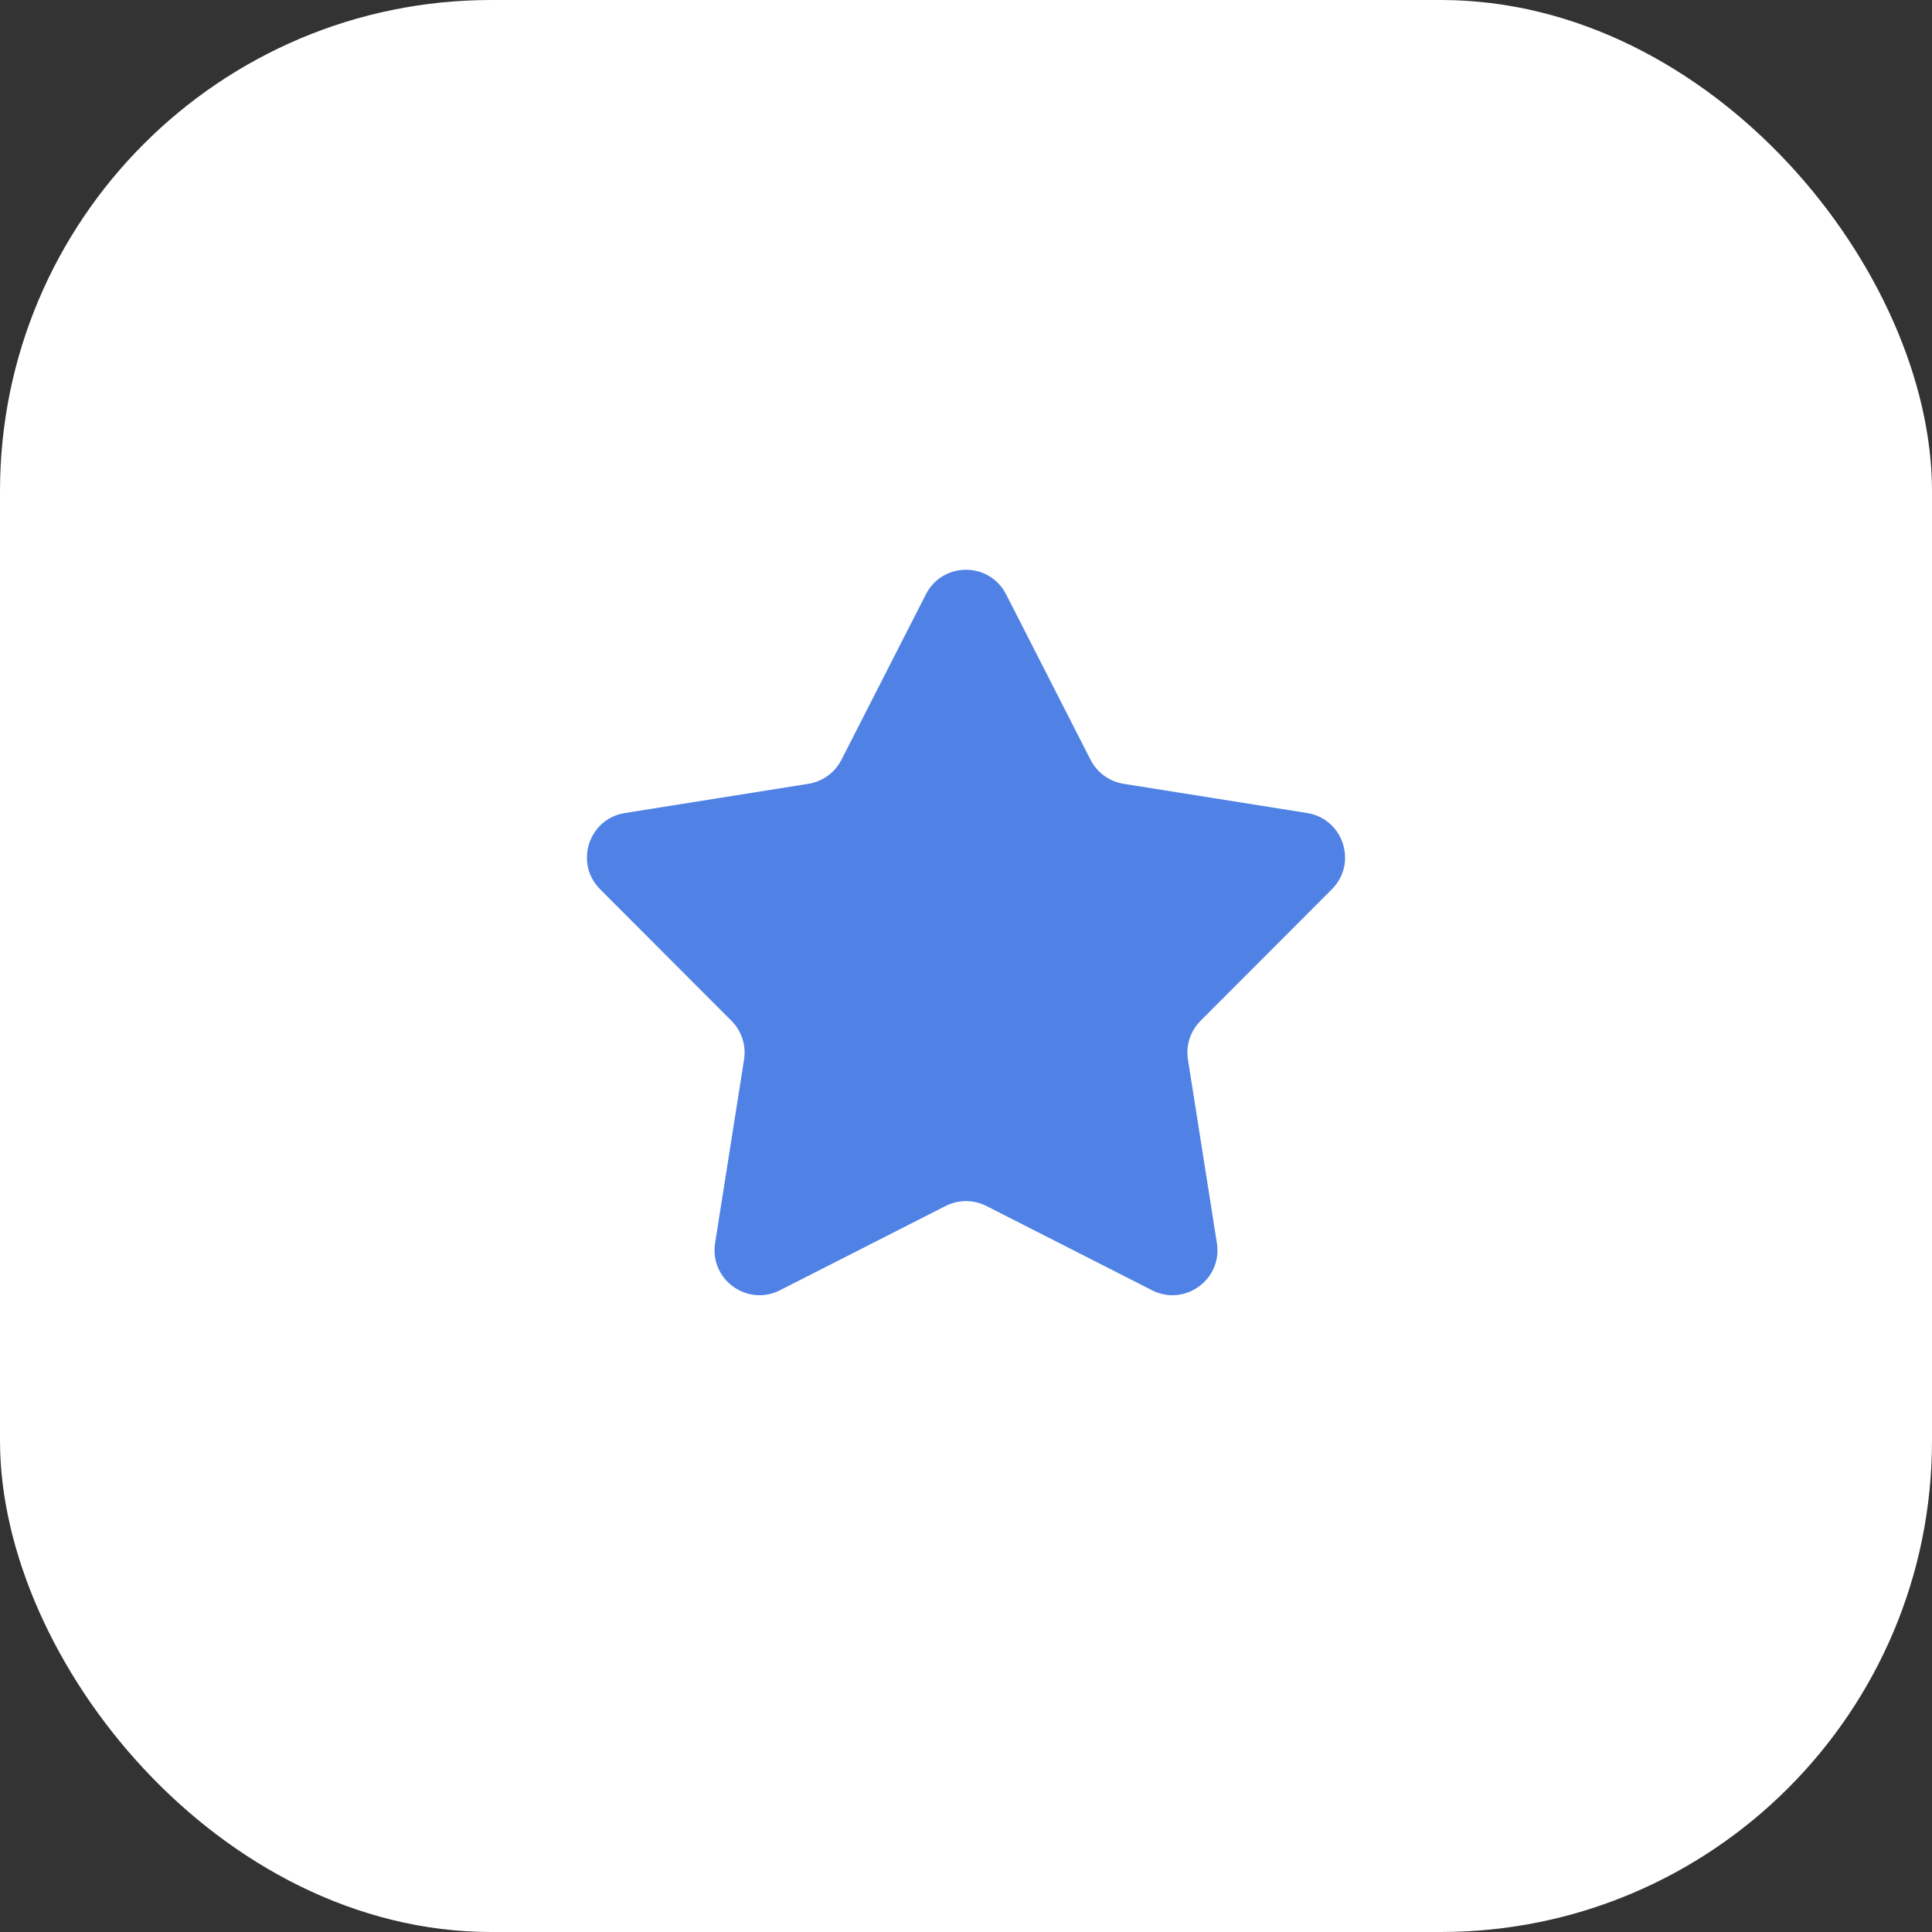
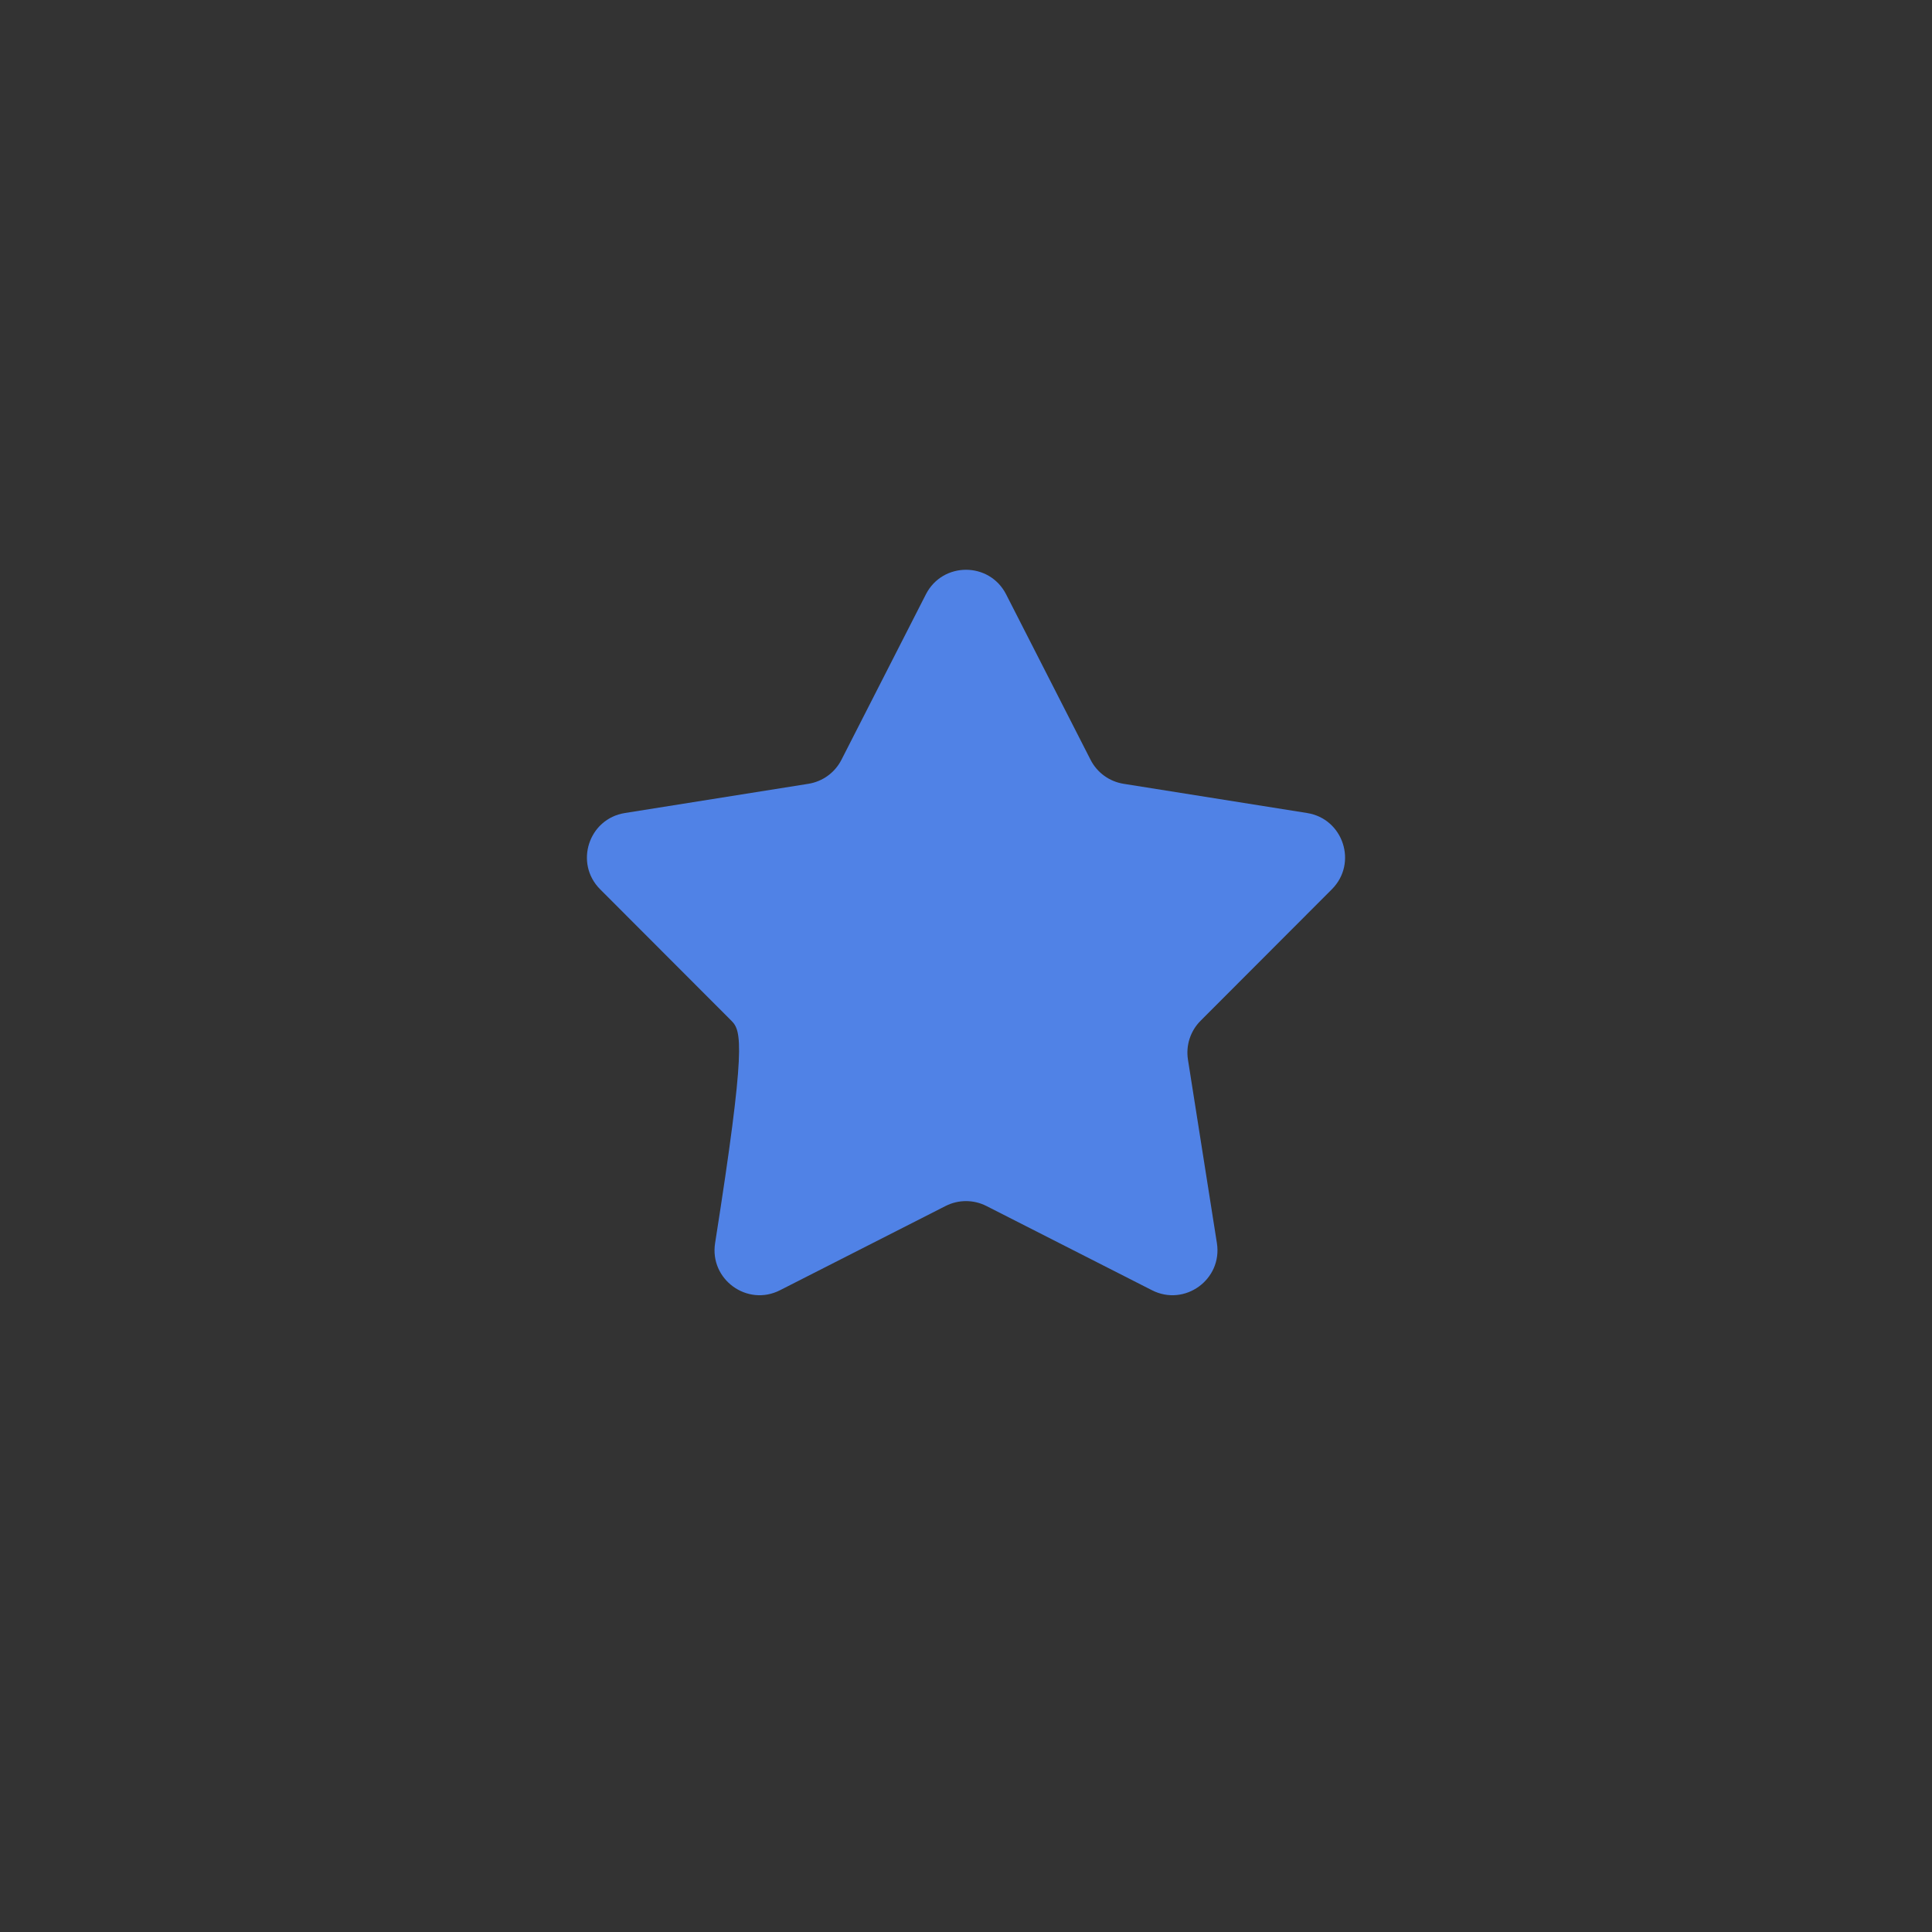
<svg xmlns="http://www.w3.org/2000/svg" width="59" height="59" viewBox="0 0 59 59" fill="none">
  <rect x="0" y="0" width="59" height="59" fill="#333333" stroke="none" />
-   <rect width="59" height="59" rx="15" fill="white" />
-   <path d="M28.275 18.15C28.786 17.15 30.214 17.15 30.725 18.15L33.304 23.203C33.504 23.595 33.879 23.867 34.313 23.936L39.916 24.828C41.025 25.004 41.466 26.363 40.673 27.157L36.664 31.172C36.353 31.483 36.21 31.924 36.278 32.358L37.162 37.962C37.337 39.071 36.181 39.911 35.181 39.402L30.123 36.829C29.732 36.63 29.268 36.63 28.877 36.829L23.819 39.402C22.819 39.911 21.663 39.071 21.838 37.962L22.722 32.358C22.79 31.924 22.647 31.483 22.336 31.172L18.327 27.157C17.534 26.363 17.975 25.004 19.084 24.828L24.687 23.936C25.121 23.867 25.496 23.595 25.696 23.203L28.275 18.15Z" fill="#5082E6" />
+   <path d="M28.275 18.15C28.786 17.15 30.214 17.15 30.725 18.15L33.304 23.203C33.504 23.595 33.879 23.867 34.313 23.936L39.916 24.828C41.025 25.004 41.466 26.363 40.673 27.157L36.664 31.172C36.353 31.483 36.21 31.924 36.278 32.358L37.162 37.962C37.337 39.071 36.181 39.911 35.181 39.402L30.123 36.829C29.732 36.63 29.268 36.63 28.877 36.829L23.819 39.402C22.819 39.911 21.663 39.071 21.838 37.962C22.79 31.924 22.647 31.483 22.336 31.172L18.327 27.157C17.534 26.363 17.975 25.004 19.084 24.828L24.687 23.936C25.121 23.867 25.496 23.595 25.696 23.203L28.275 18.15Z" fill="#5082E6" />
</svg>